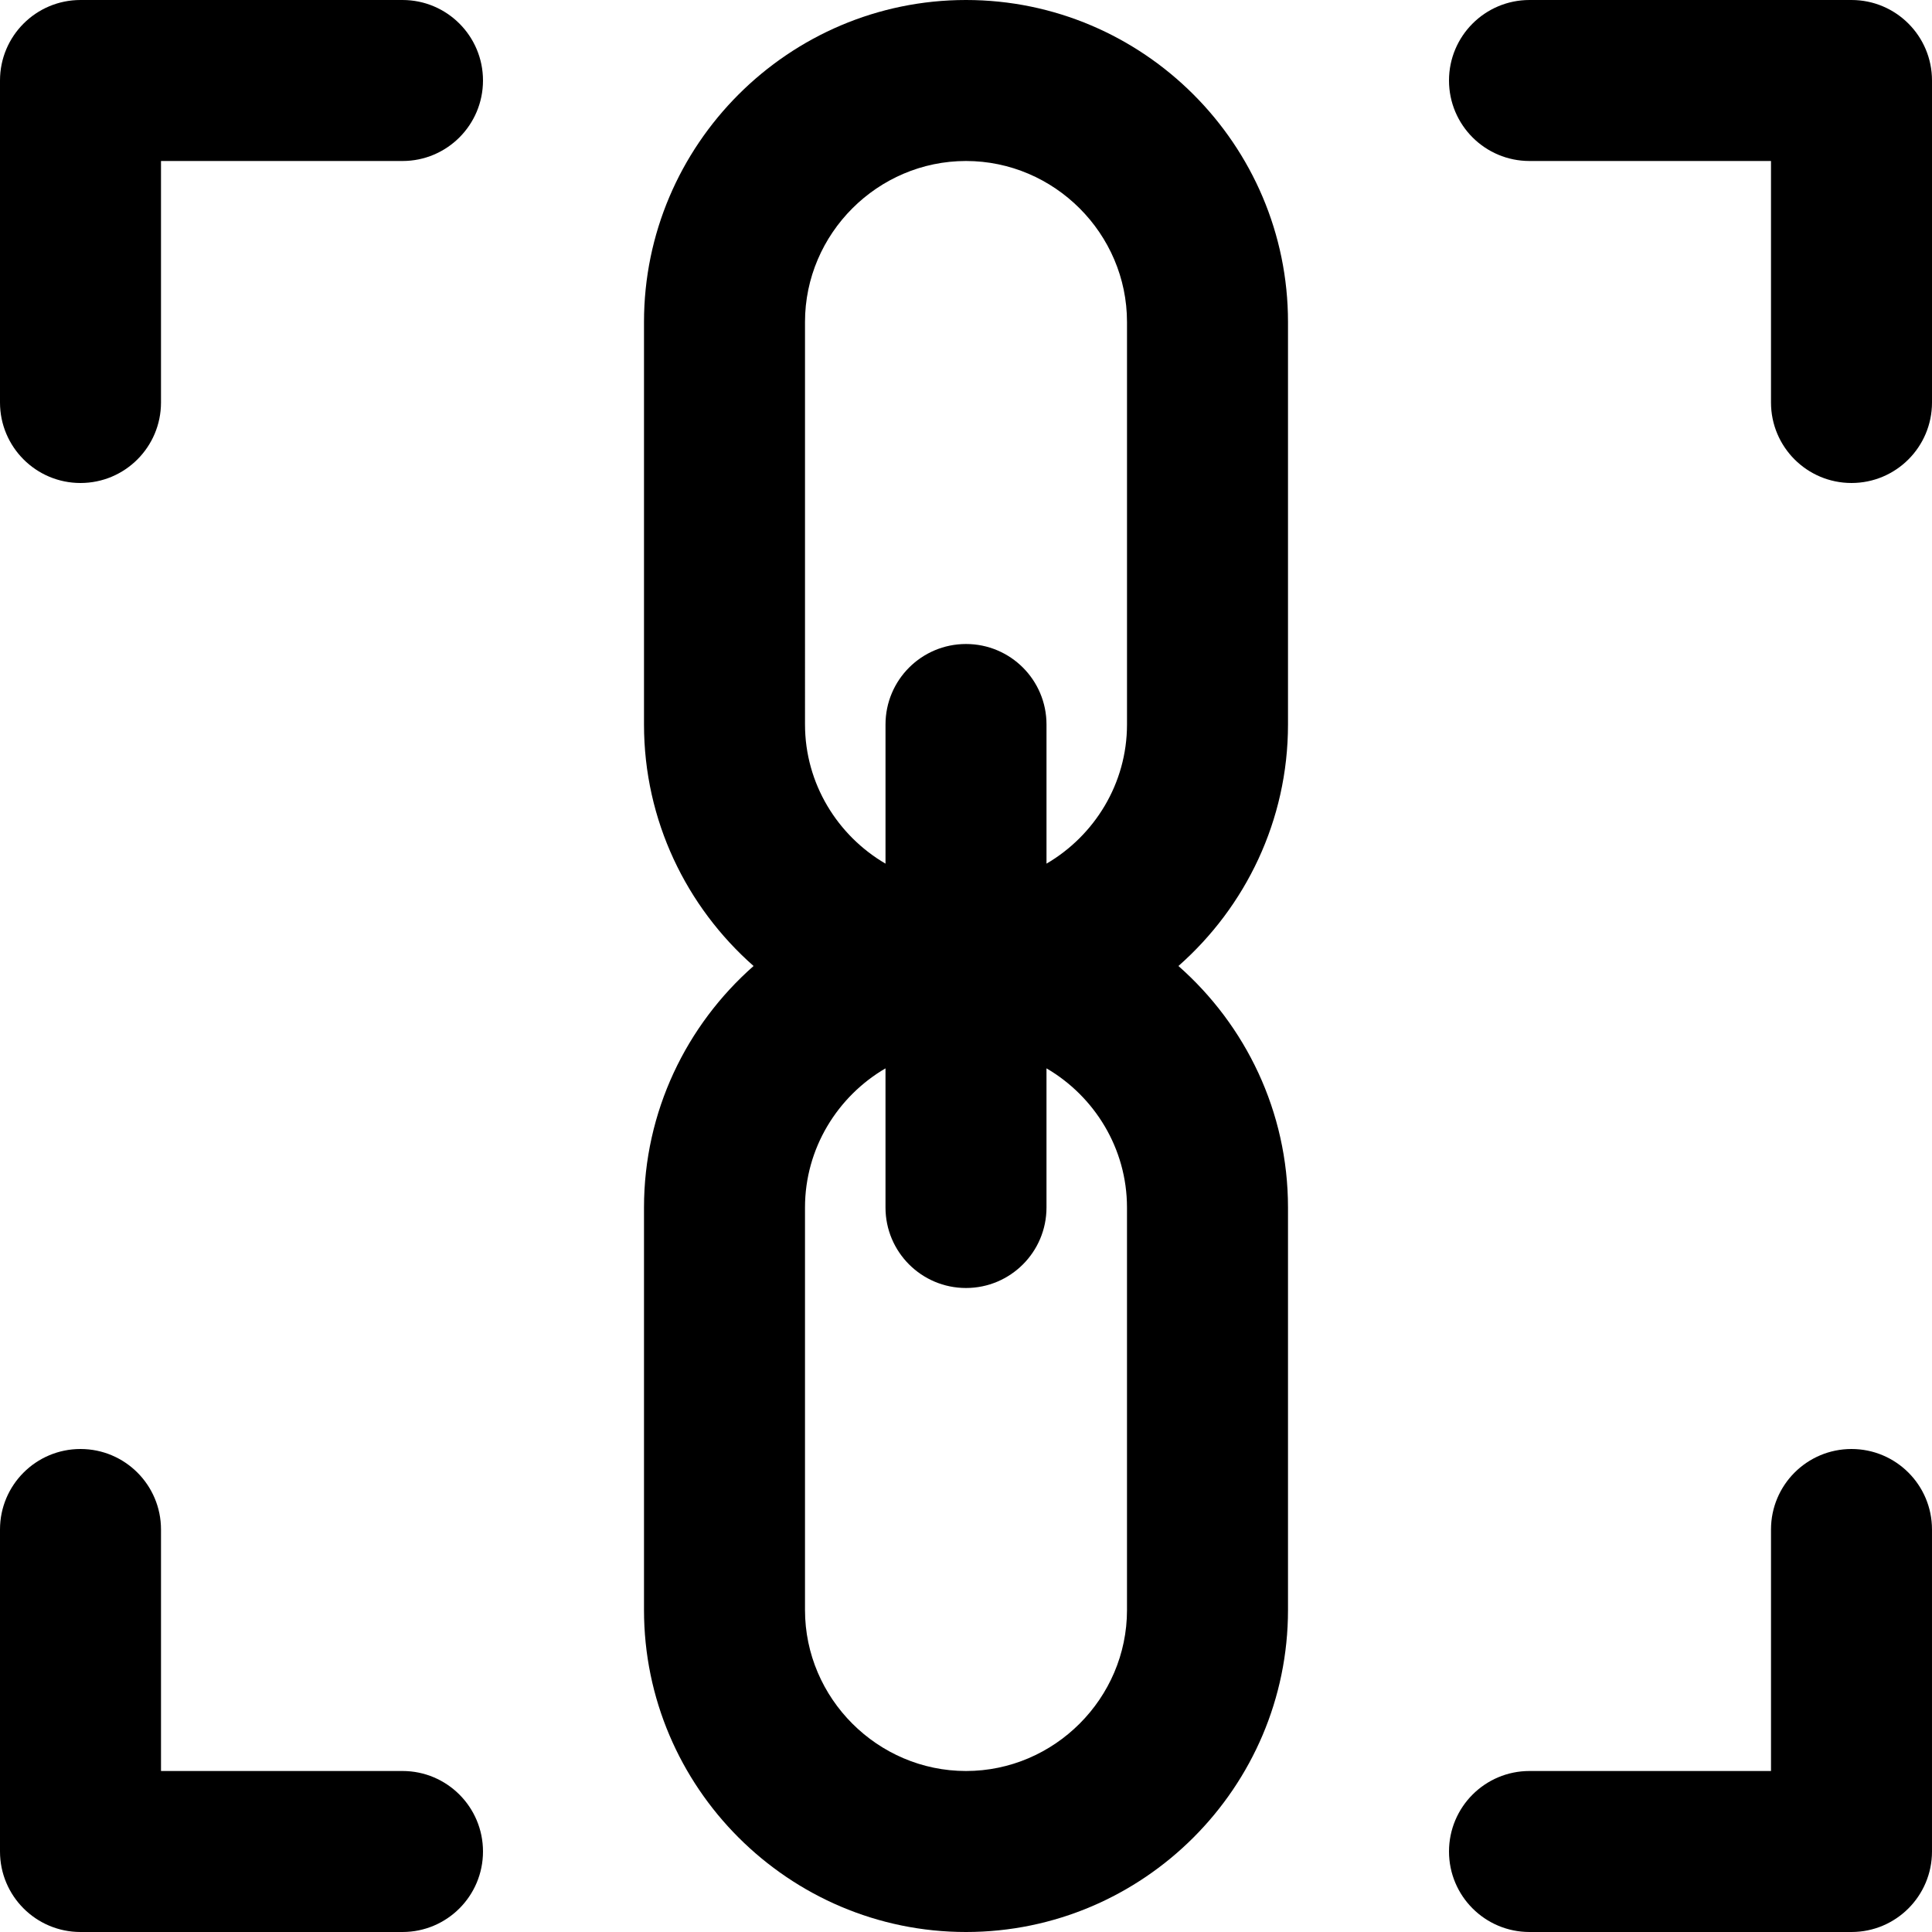
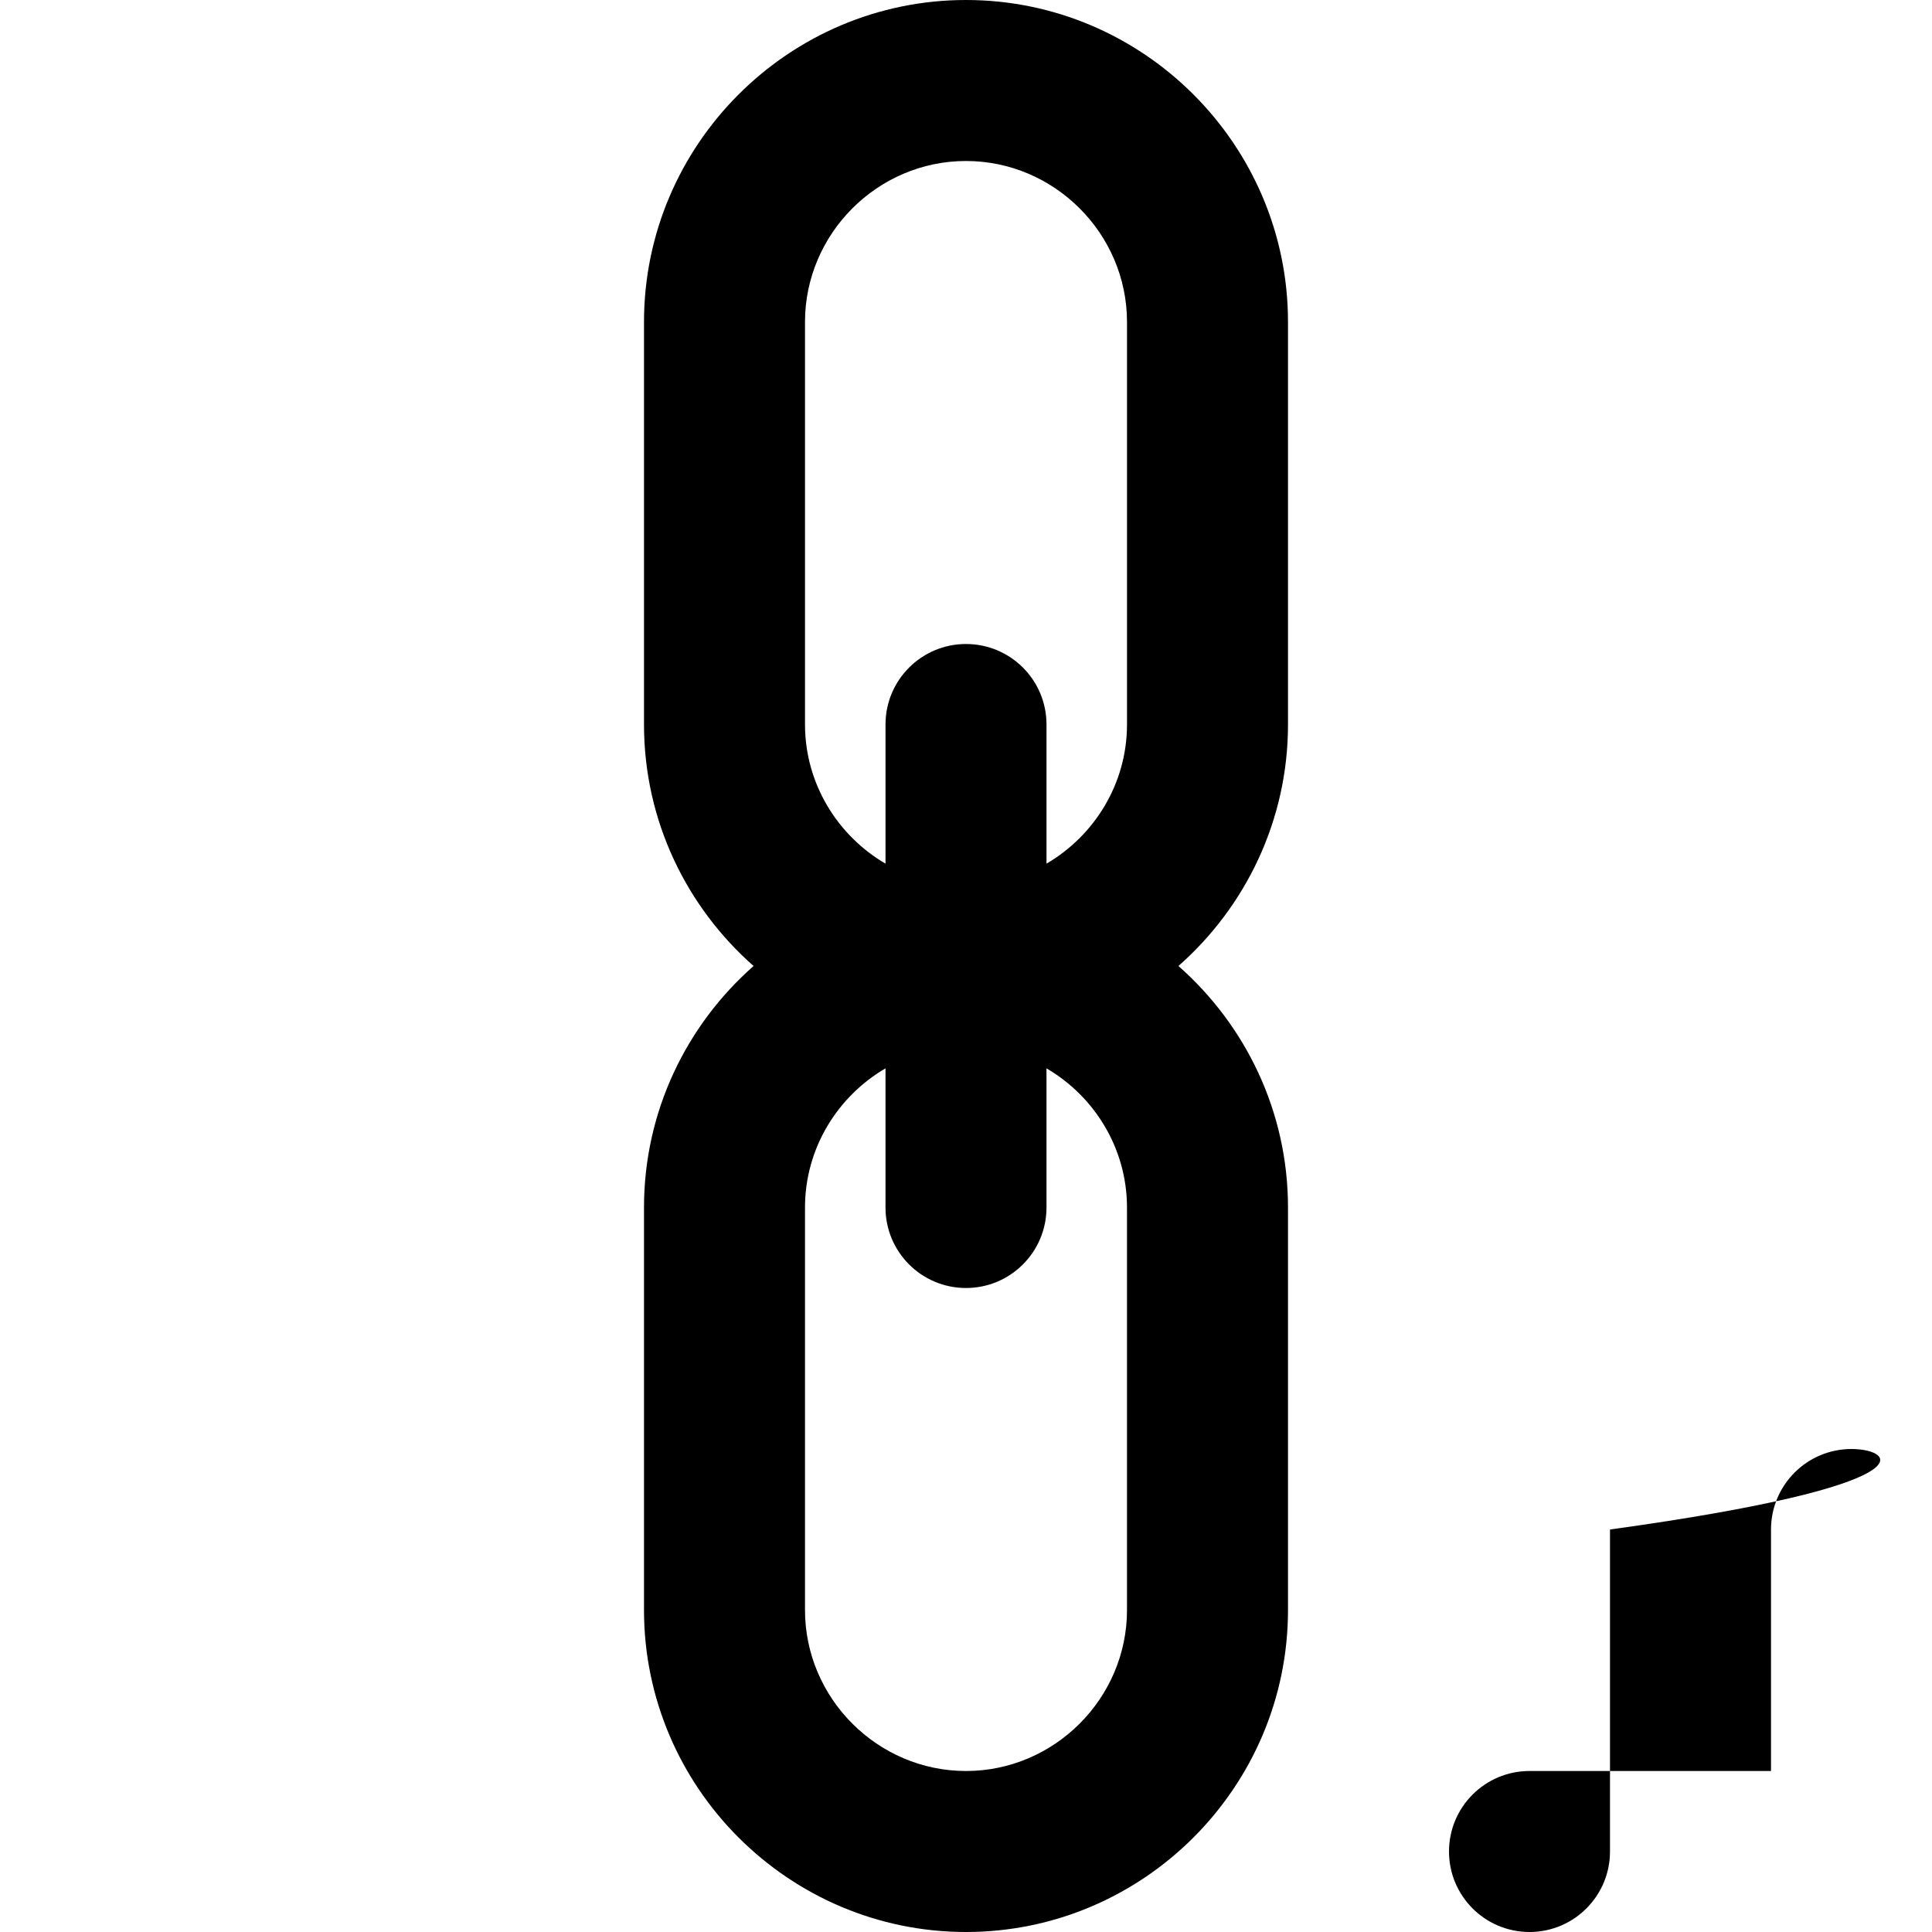
<svg xmlns="http://www.w3.org/2000/svg" fill="#000000" height="800px" width="800px" version="1.1" id="Layer_1" viewBox="0 0 512 512" xml:space="preserve">
  <g>
    <g>
      <g>
-         <path d="M106.667,0H21.333C9.551,0,0,9.551,0,21.333v85.333C0,118.449,9.551,128,21.333,128c11.782,0,21.333-9.551,21.333-21.333     v-64h64c11.782,0,21.333-9.551,21.333-21.333C128,9.551,118.449,0,106.667,0z" />
-         <path d="M490.667,0h-85.333C393.551,0,384,9.551,384,21.333c0,11.782,9.551,21.333,21.333,21.333h64v64     c0,11.782,9.551,21.333,21.333,21.333S512,118.449,512,106.667V21.333C512,9.551,502.449,0,490.667,0z" />
-         <path d="M490.667,384c-11.782,0-21.333,9.551-21.333,21.333v64h-64c-11.782,0-21.333,9.551-21.333,21.333     S393.551,512,405.333,512h85.333c11.782,0,21.333-9.551,21.333-21.333v-85.333C512,393.551,502.449,384,490.667,384z" />
-         <path d="M106.667,469.333h-64v-64c0-11.782-9.551-21.333-21.333-21.333C9.551,384,0,393.551,0,405.333v85.333     C0,502.449,9.551,512,21.333,512h85.333c11.782,0,21.333-9.551,21.333-21.333S118.449,469.333,106.667,469.333z" />
+         <path d="M490.667,384c-11.782,0-21.333,9.551-21.333,21.333v64h-64c-11.782,0-21.333,9.551-21.333,21.333     S393.551,512,405.333,512c11.782,0,21.333-9.551,21.333-21.333v-85.333C512,393.551,502.449,384,490.667,384z" />
        <path d="M256,0c-46.982,0-85.333,38.351-85.333,85.333V192c0,25.443,11.262,48.34,29.037,64     c-17.775,15.66-29.037,38.557-29.037,64v106.667C170.667,473.649,209.018,512,256,512s85.333-38.351,85.333-85.333V320     c0-25.443-11.262-48.34-29.037-64c17.775-15.66,29.037-38.557,29.037-64V85.333C341.333,38.351,302.982,0,256,0z M213.333,85.333     c0-23.418,19.249-42.667,42.667-42.667s42.667,19.249,42.667,42.667V192c0,15.665-8.62,29.455-21.333,36.875V192     c0-11.782-9.551-21.333-21.333-21.333s-21.333,9.551-21.333,21.333v36.875c-12.713-7.42-21.333-21.21-21.333-36.875V85.333z      M298.667,426.667c0,23.418-19.249,42.667-42.667,42.667s-42.667-19.249-42.667-42.667V320c0-15.665,8.62-29.455,21.333-36.875     V320c0,11.782,9.551,21.333,21.333,21.333s21.333-9.551,21.333-21.333v-36.875c12.713,7.42,21.333,21.21,21.333,36.875V426.667z" />
      </g>
    </g>
  </g>
</svg>